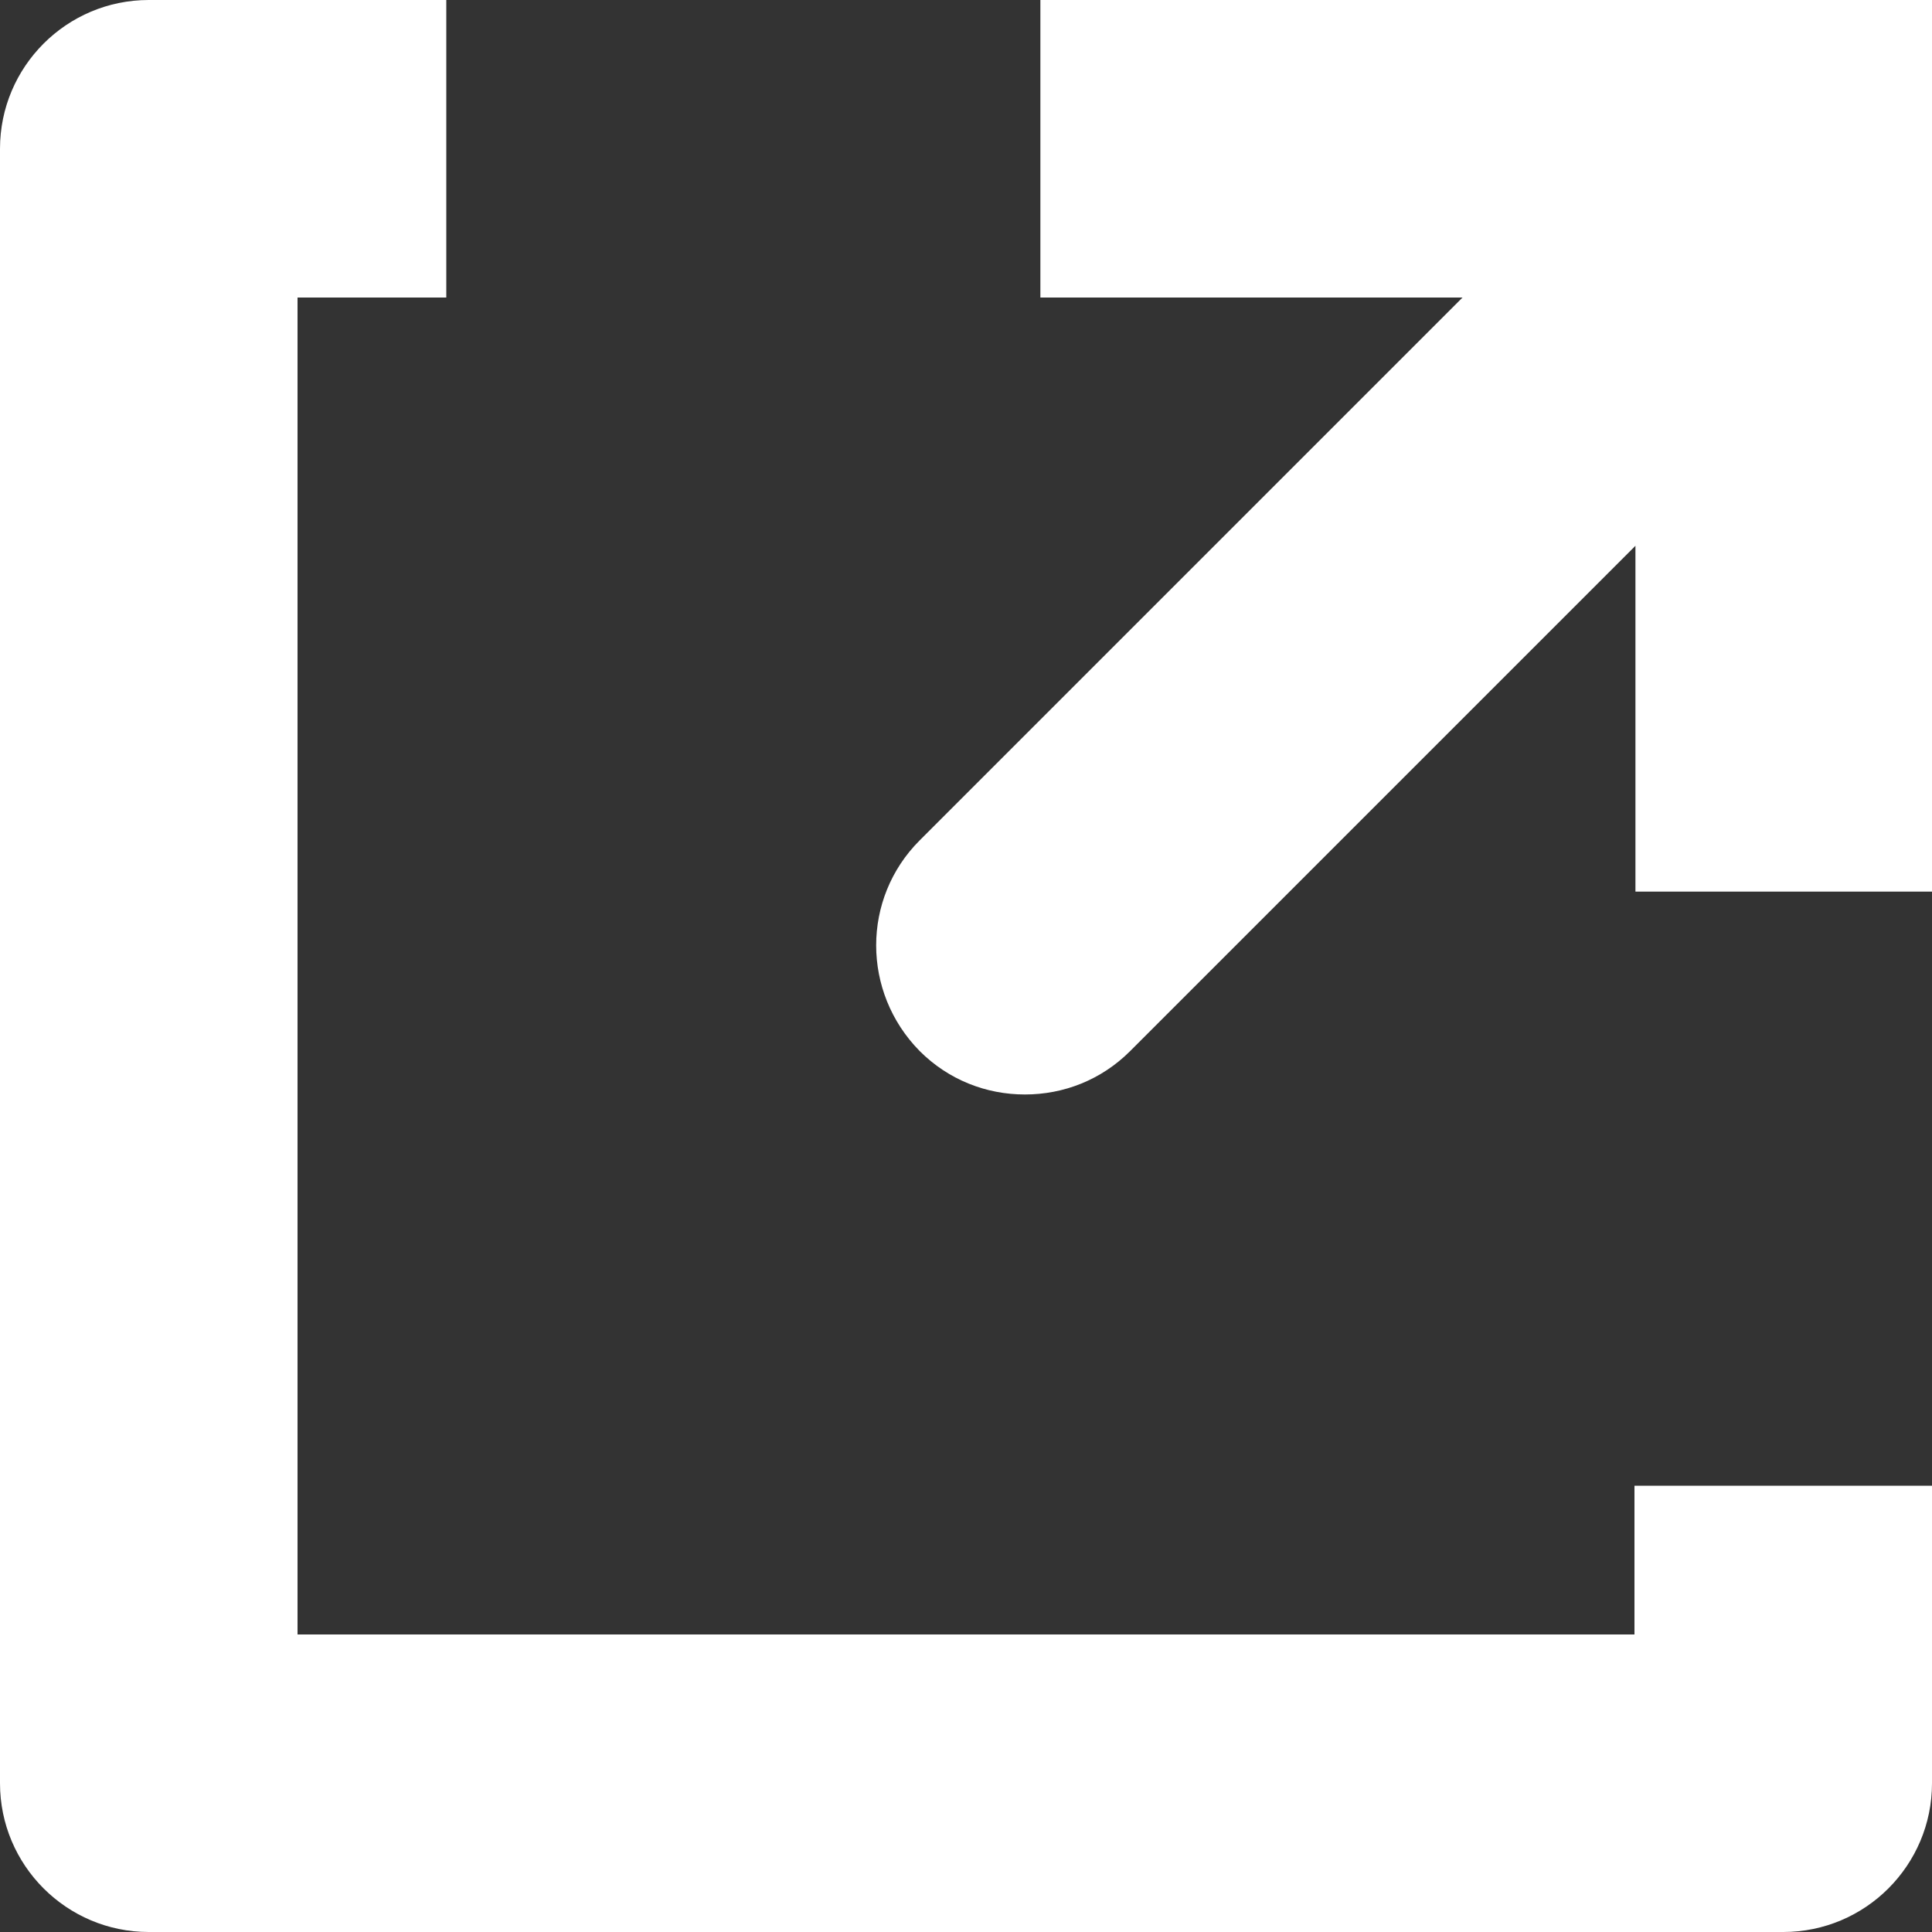
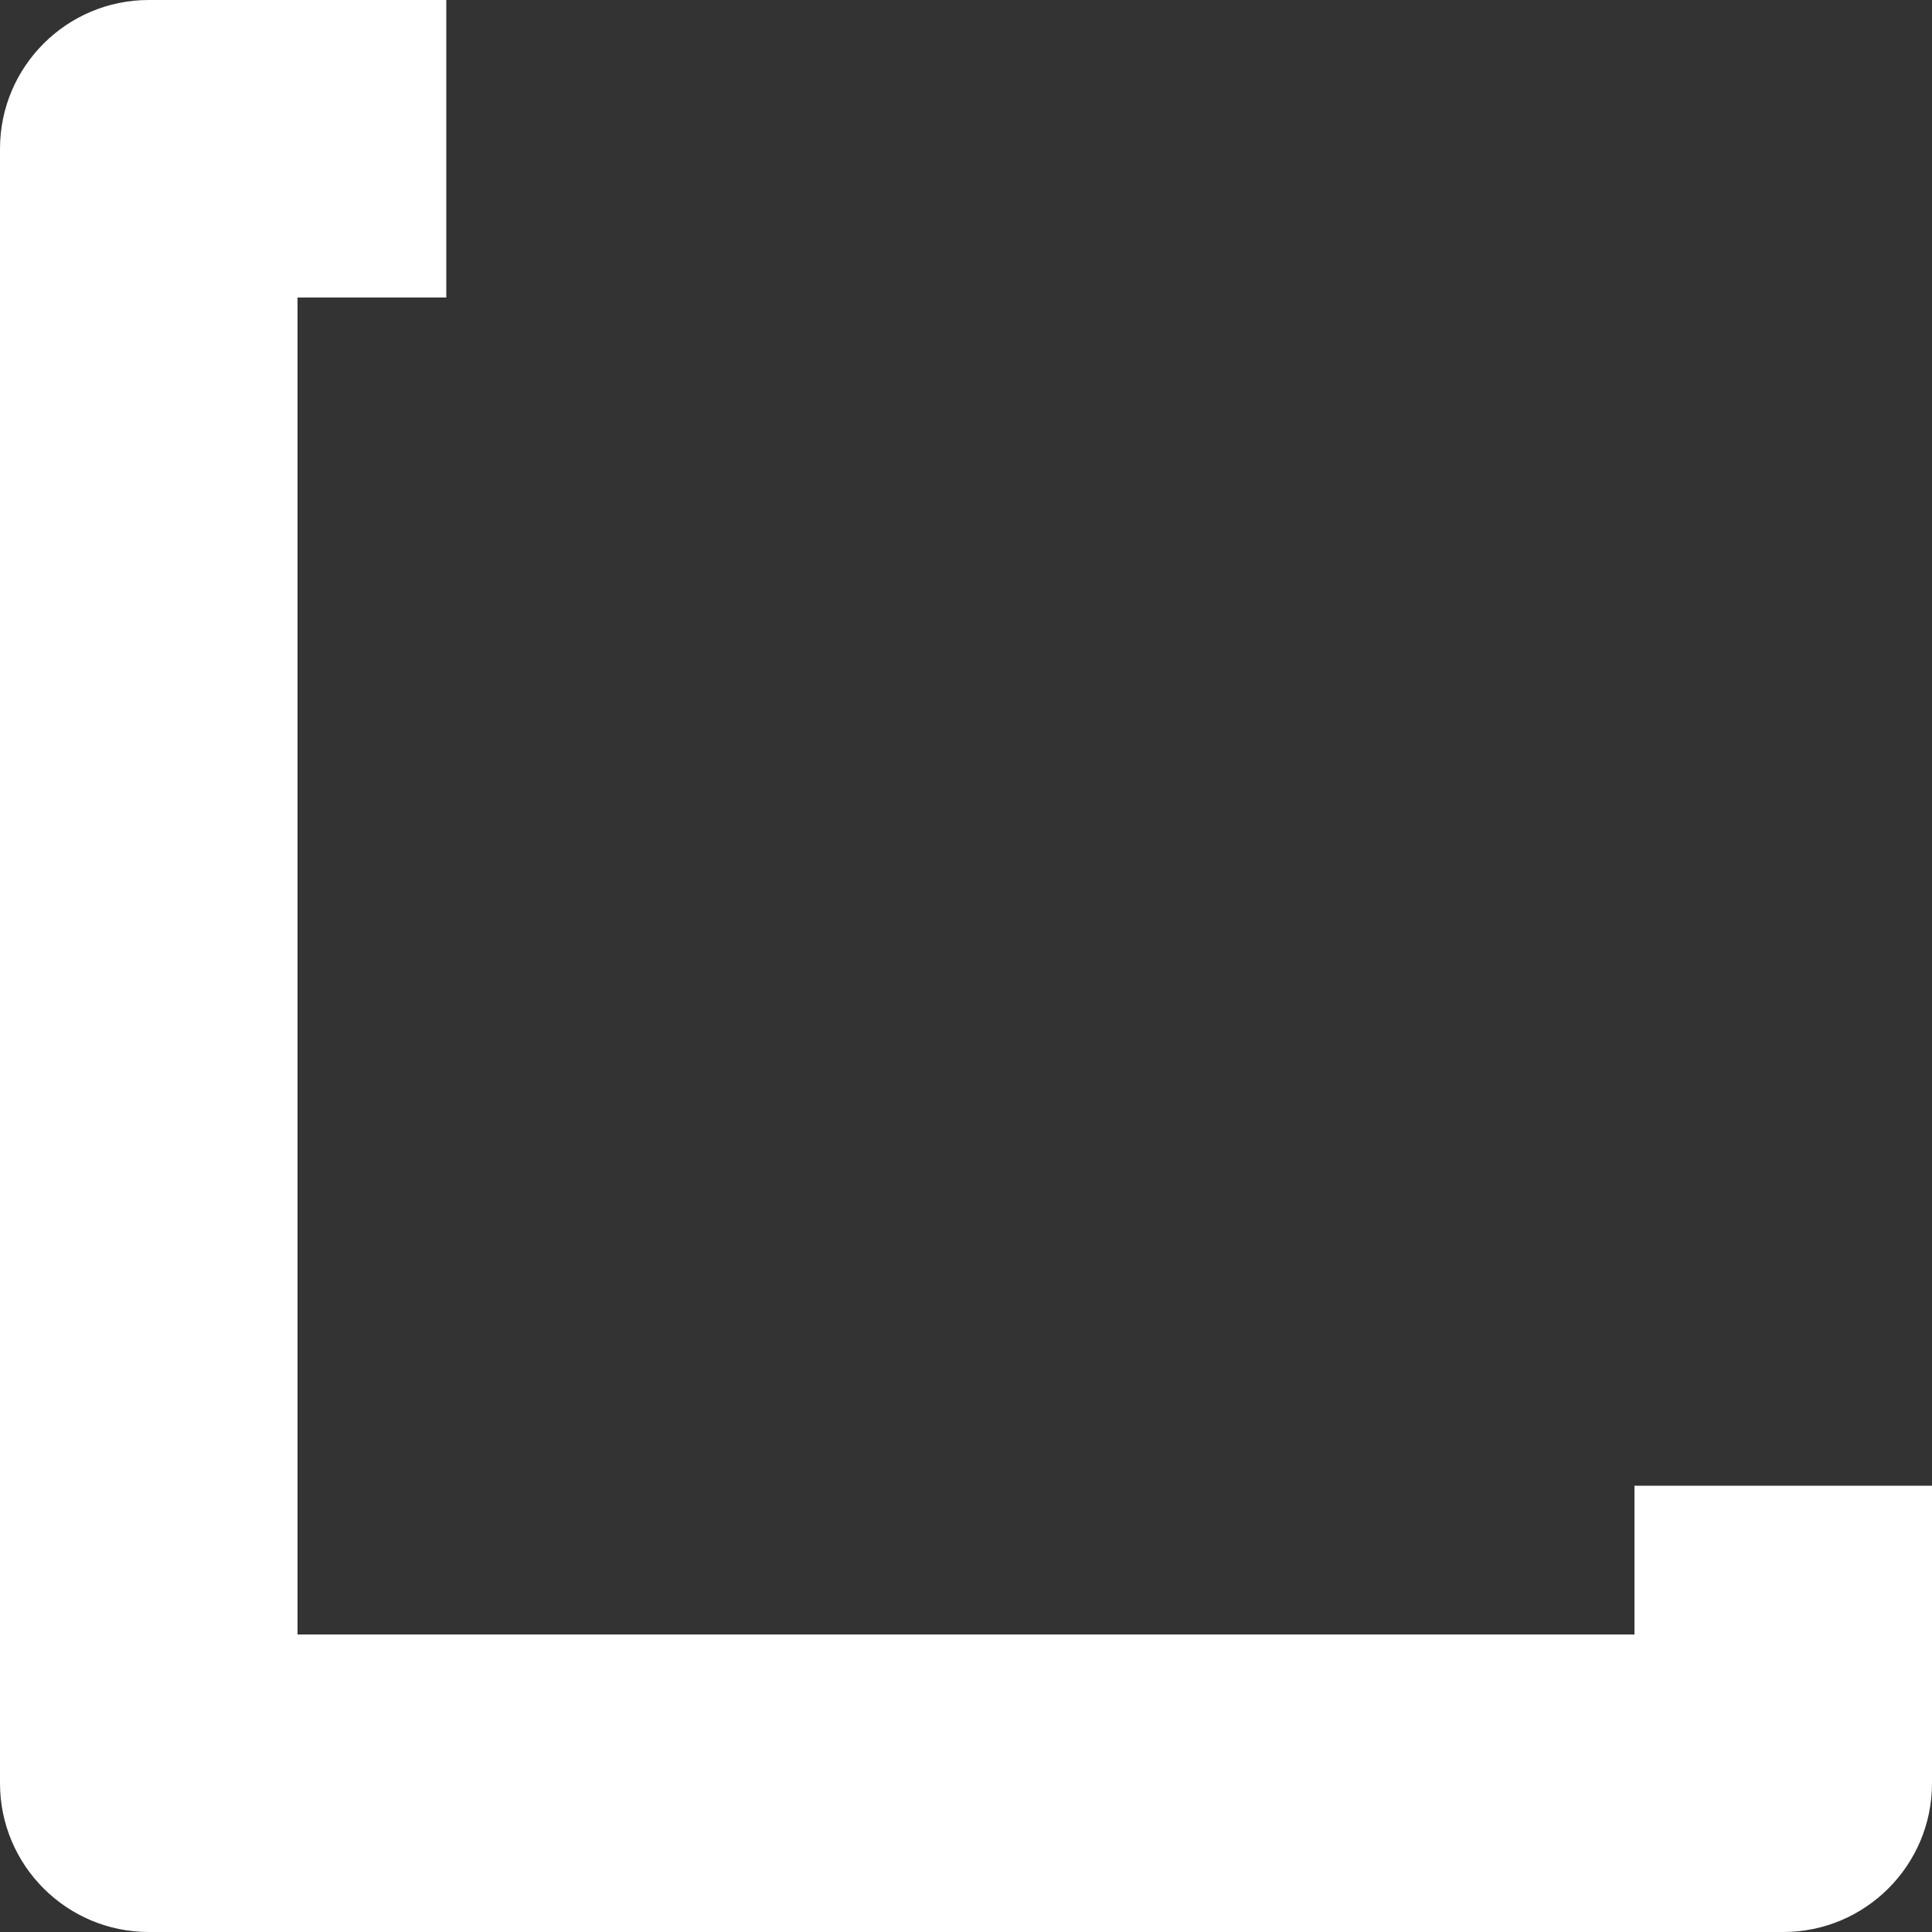
<svg xmlns="http://www.w3.org/2000/svg" id="_レイヤー_2" data-name="レイヤー 2" viewBox="0 0 20 20">
  <rect x="0" y="0" width="20" height="20" fill="#333333" stroke="none" />
  <defs>
    <style>.cls-1{fill:#fff;stroke-width:0}</style>
  </defs>
  <g id="_レイヤー_1-2" data-name="レイヤー 1">
-     <path class="cls-1" d="M10.77 0v3.08h4.37L9.52 8.7c-.6.6-.6 1.57 0 2.18.3.3.69.45 1.09.45s.79-.15 1.09-.45l5.23-5.23v3.58h3.08V0h-9.23z" />
    <path class="cls-1" d="M16.92 16.92H3.08V3.08h1.54V0H1.54C.69 0 0 .69 0 1.54v16.92C0 19.31.69 20 1.54 20h16.92c.85 0 1.54-.69 1.54-1.54v-3.08h-3.08v1.54z" />
  </g>
</svg>